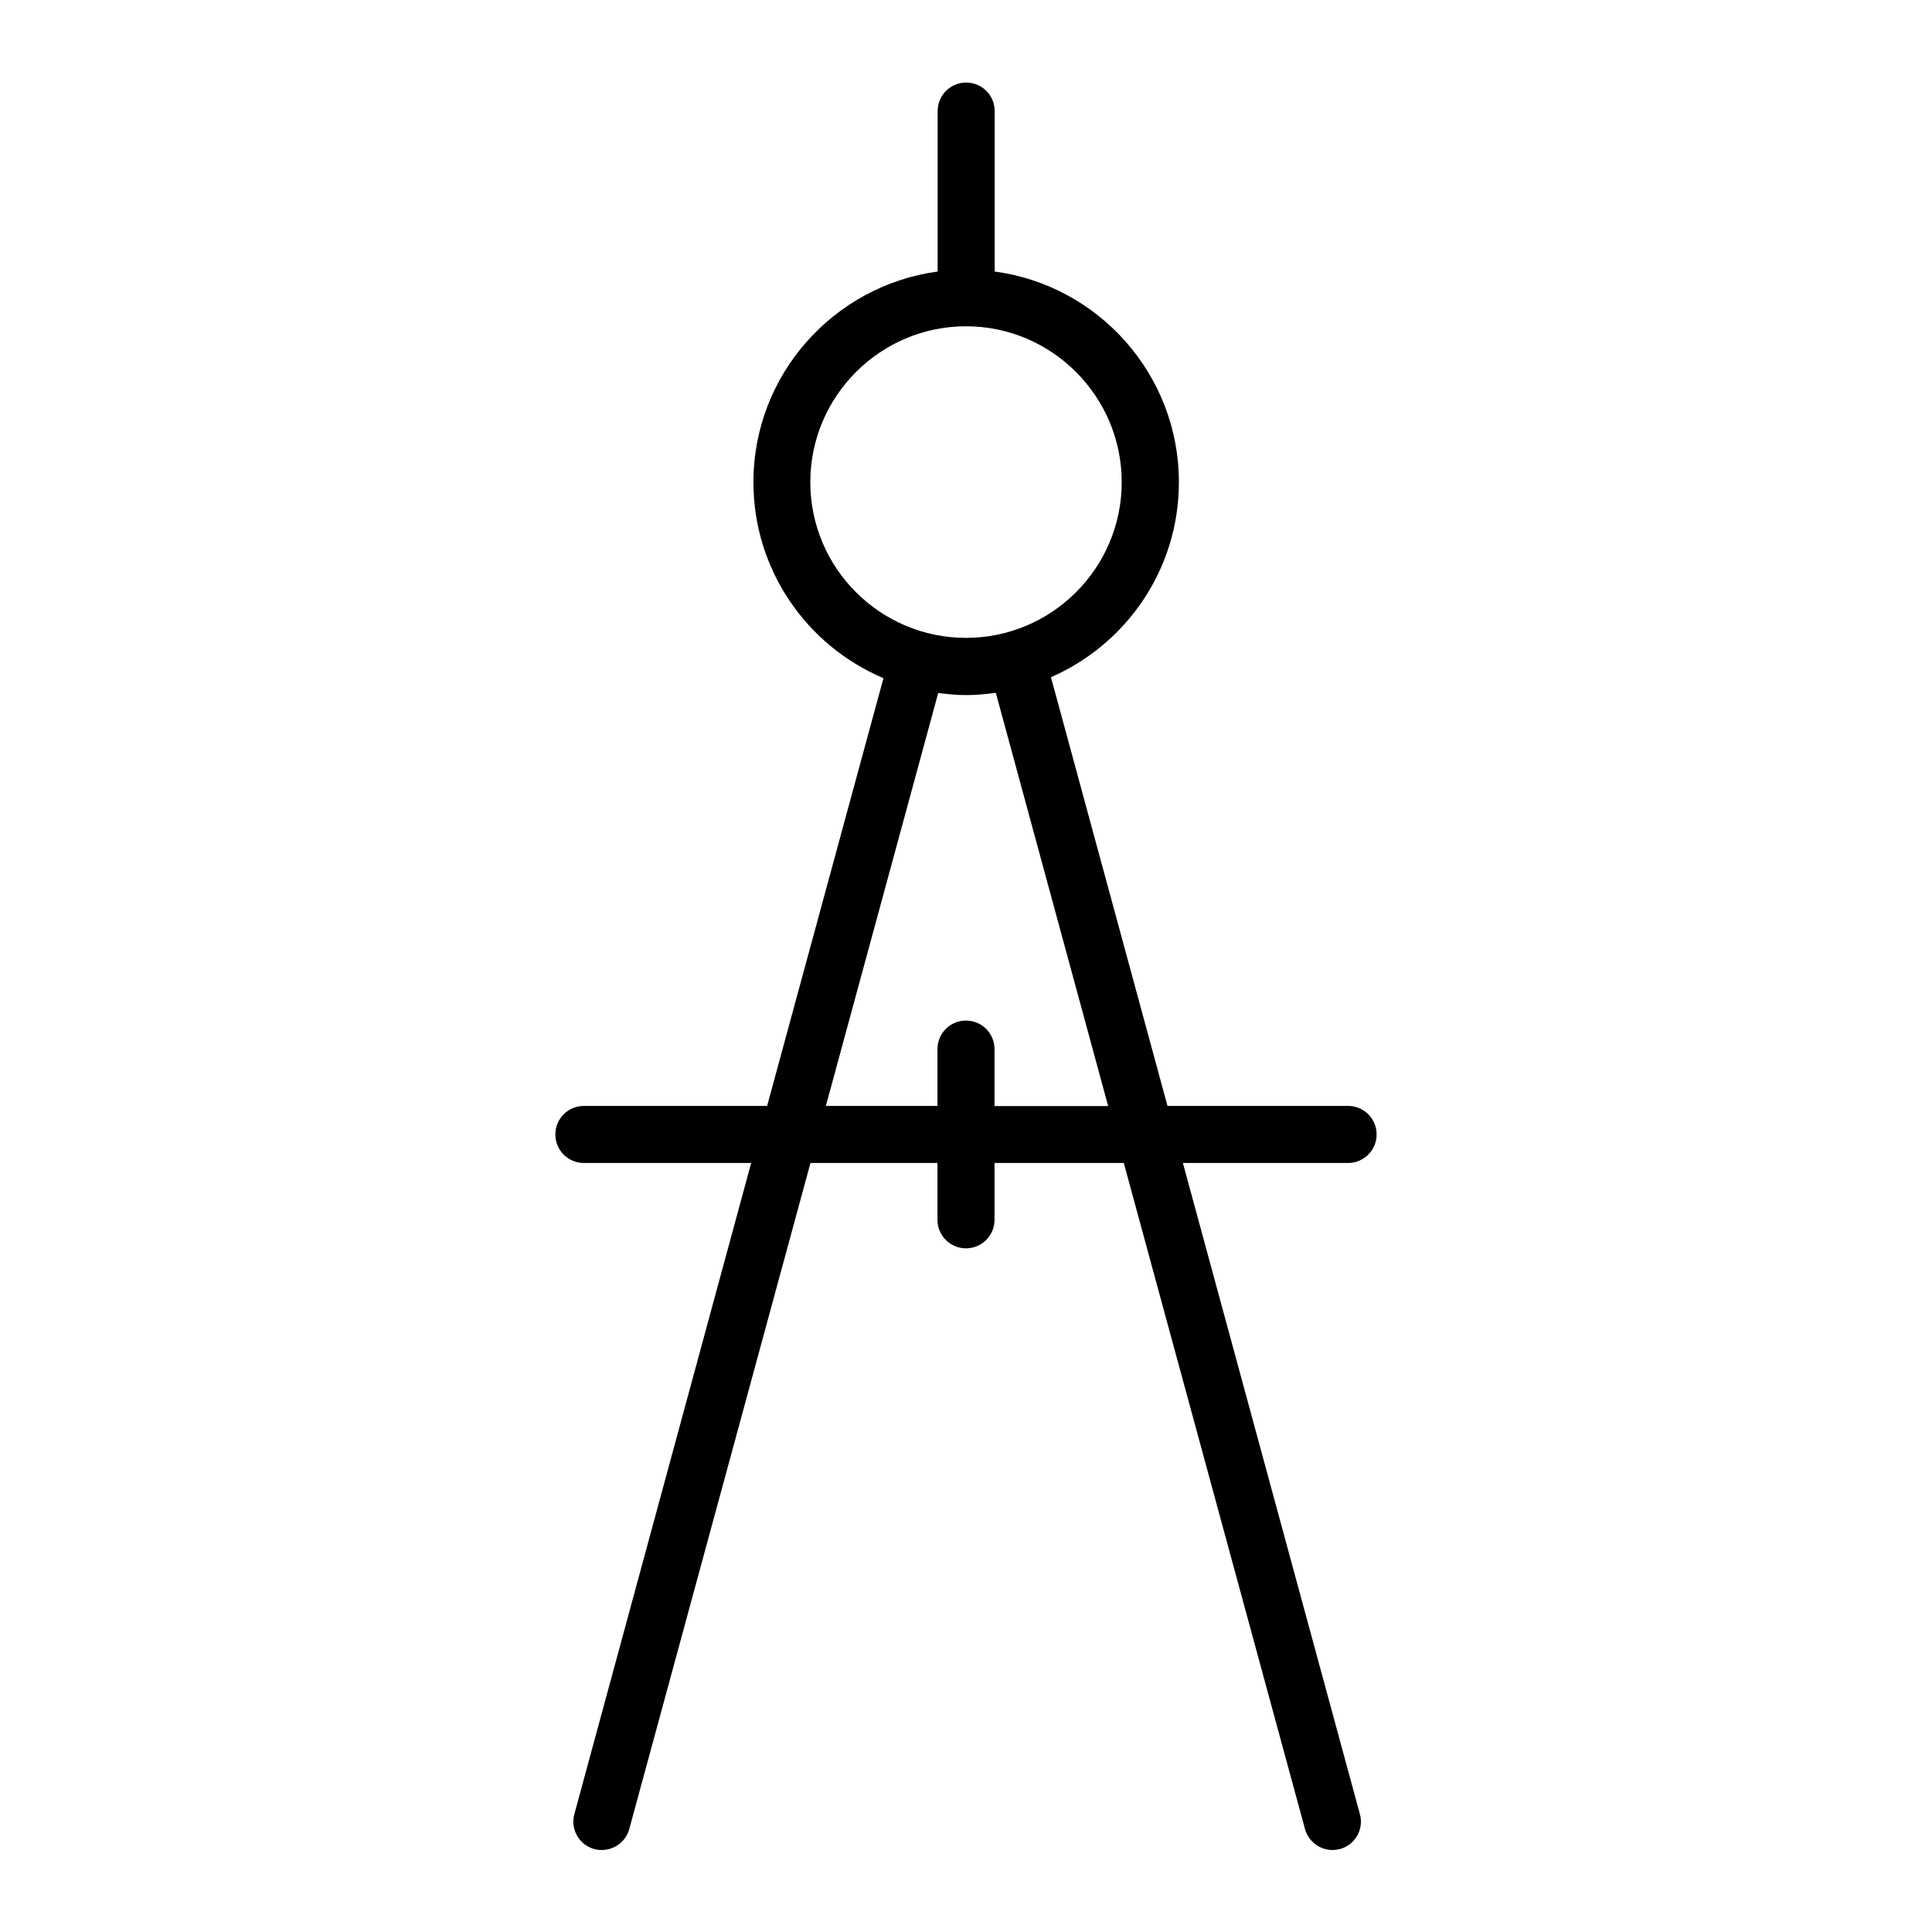
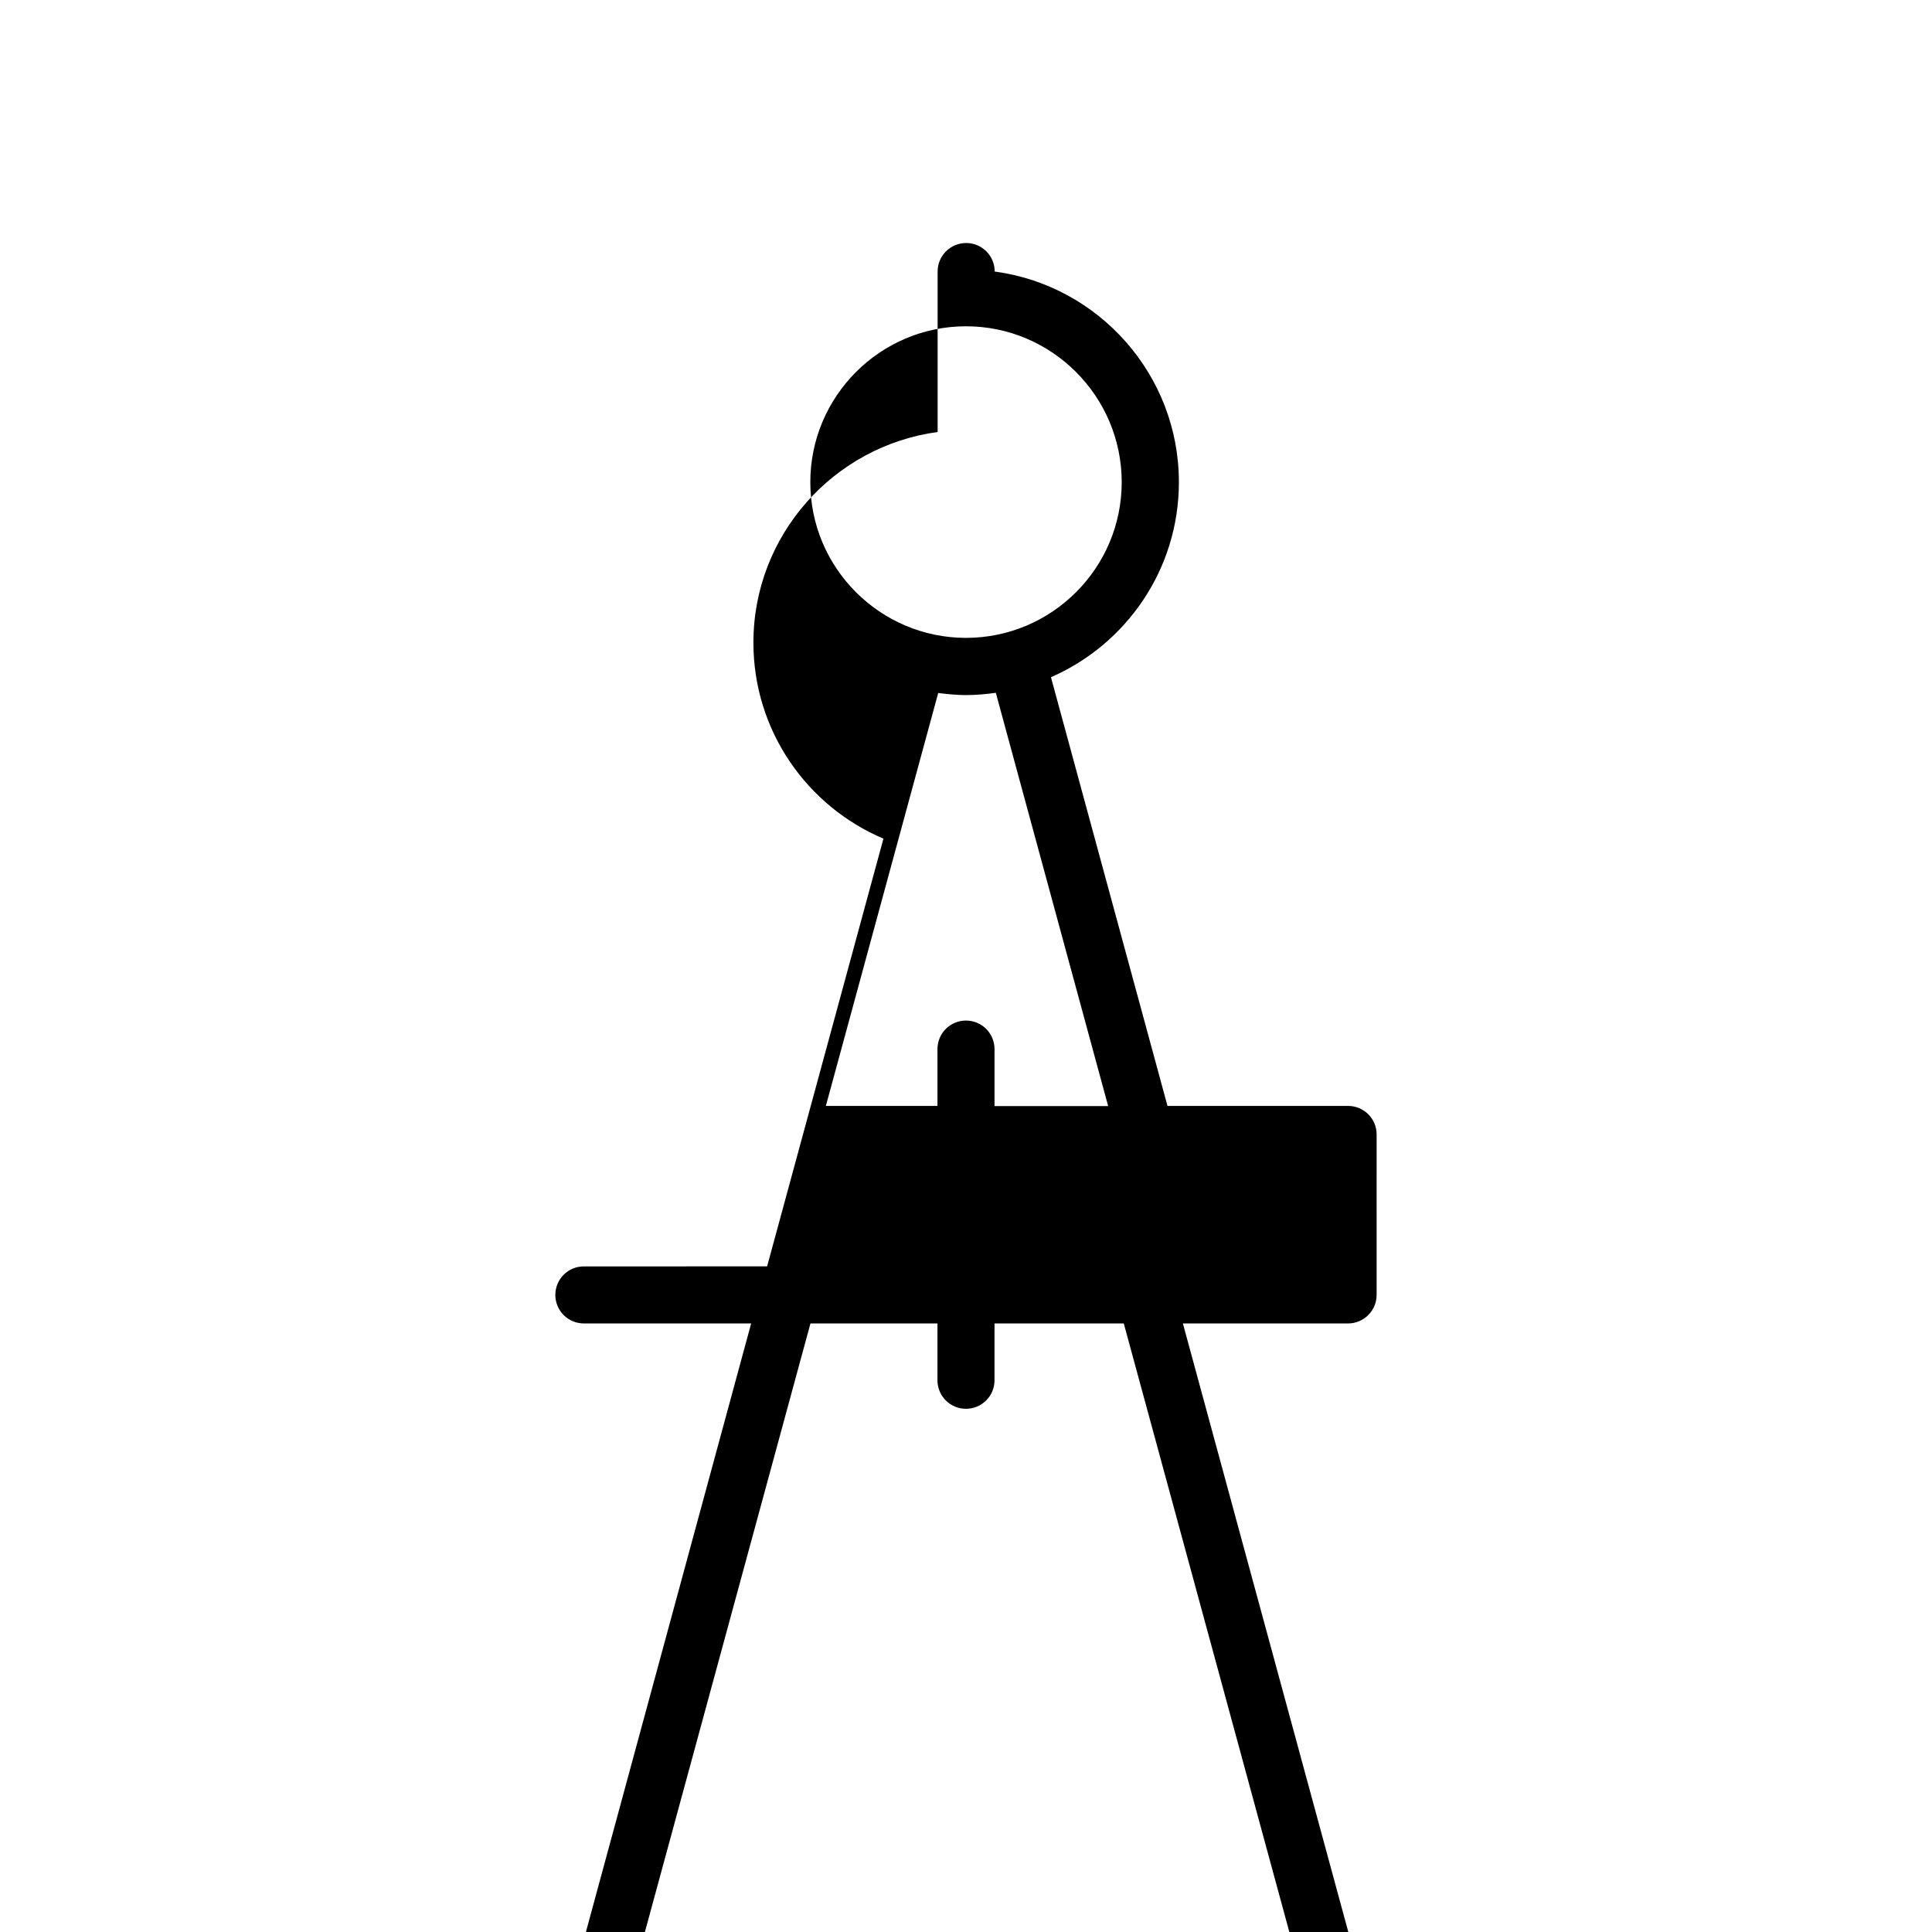
<svg xmlns="http://www.w3.org/2000/svg" fill="#000000" width="800px" height="800px" version="1.1" viewBox="144 144 512 512">
-   <path d="m508.82 444.64c0-4.18-3.375-7.559-7.559-7.559h-47.863l-30.883-113.61c19.949-8.715 33.906-28.566 33.906-51.691 0-28.516-21.312-52.145-48.82-55.82l0.004-42.523c0-4.18-3.375-7.559-7.559-7.559-4.18 0-7.559 3.375-7.559 7.559v42.523c-27.508 3.727-48.82 27.305-48.82 55.82 0 23.328 14.207 43.379 34.461 51.941l-30.832 113.36-48.562 0.004c-4.18 0-7.559 3.375-7.559 7.559 0 4.18 3.375 7.559 7.559 7.559h44.336l-46.855 172.55c-1.109 4.031 1.258 8.16 5.289 9.27 0.656 0.203 1.309 0.25 1.965 0.25 3.324 0 6.398-2.215 7.305-5.594l48.012-176.48h33.656v15.062c0 4.18 3.375 7.559 7.559 7.559 4.18 0 7.559-3.375 7.559-7.559v-15.062h34.258l48.012 176.48c0.906 3.375 3.981 5.594 7.305 5.594 0.656 0 1.309-0.102 1.965-0.25 4.031-1.109 6.398-5.238 5.289-9.27l-46.906-172.55h43.781c4.133 0 7.559-3.375 7.559-7.555zm-150.08-172.86c0-22.773 18.539-41.312 41.262-41.312s41.262 18.539 41.262 41.312c0 22.773-18.539 41.262-41.262 41.262s-41.262-18.488-41.262-41.262zm48.816 165.3v-15.062c0-4.18-3.375-7.559-7.559-7.559-4.18 0-7.559 3.375-7.559 7.559v15.062h-29.574l29.773-109.43c2.418 0.301 4.836 0.555 7.356 0.555 2.719 0 5.34-0.25 7.91-0.605l29.773 109.53h-30.121z" />
+   <path d="m508.82 444.64c0-4.18-3.375-7.559-7.559-7.559h-47.863l-30.883-113.61c19.949-8.715 33.906-28.566 33.906-51.691 0-28.516-21.312-52.145-48.82-55.82c0-4.18-3.375-7.559-7.559-7.559-4.18 0-7.559 3.375-7.559 7.559v42.523c-27.508 3.727-48.82 27.305-48.82 55.82 0 23.328 14.207 43.379 34.461 51.941l-30.832 113.36-48.562 0.004c-4.18 0-7.559 3.375-7.559 7.559 0 4.18 3.375 7.559 7.559 7.559h44.336l-46.855 172.55c-1.109 4.031 1.258 8.16 5.289 9.27 0.656 0.203 1.309 0.25 1.965 0.25 3.324 0 6.398-2.215 7.305-5.594l48.012-176.48h33.656v15.062c0 4.18 3.375 7.559 7.559 7.559 4.18 0 7.559-3.375 7.559-7.559v-15.062h34.258l48.012 176.48c0.906 3.375 3.981 5.594 7.305 5.594 0.656 0 1.309-0.102 1.965-0.25 4.031-1.109 6.398-5.238 5.289-9.27l-46.906-172.55h43.781c4.133 0 7.559-3.375 7.559-7.555zm-150.08-172.86c0-22.773 18.539-41.312 41.262-41.312s41.262 18.539 41.262 41.312c0 22.773-18.539 41.262-41.262 41.262s-41.262-18.488-41.262-41.262zm48.816 165.3v-15.062c0-4.18-3.375-7.559-7.559-7.559-4.18 0-7.559 3.375-7.559 7.559v15.062h-29.574l29.773-109.43c2.418 0.301 4.836 0.555 7.356 0.555 2.719 0 5.34-0.25 7.91-0.605l29.773 109.53h-30.121z" />
</svg>